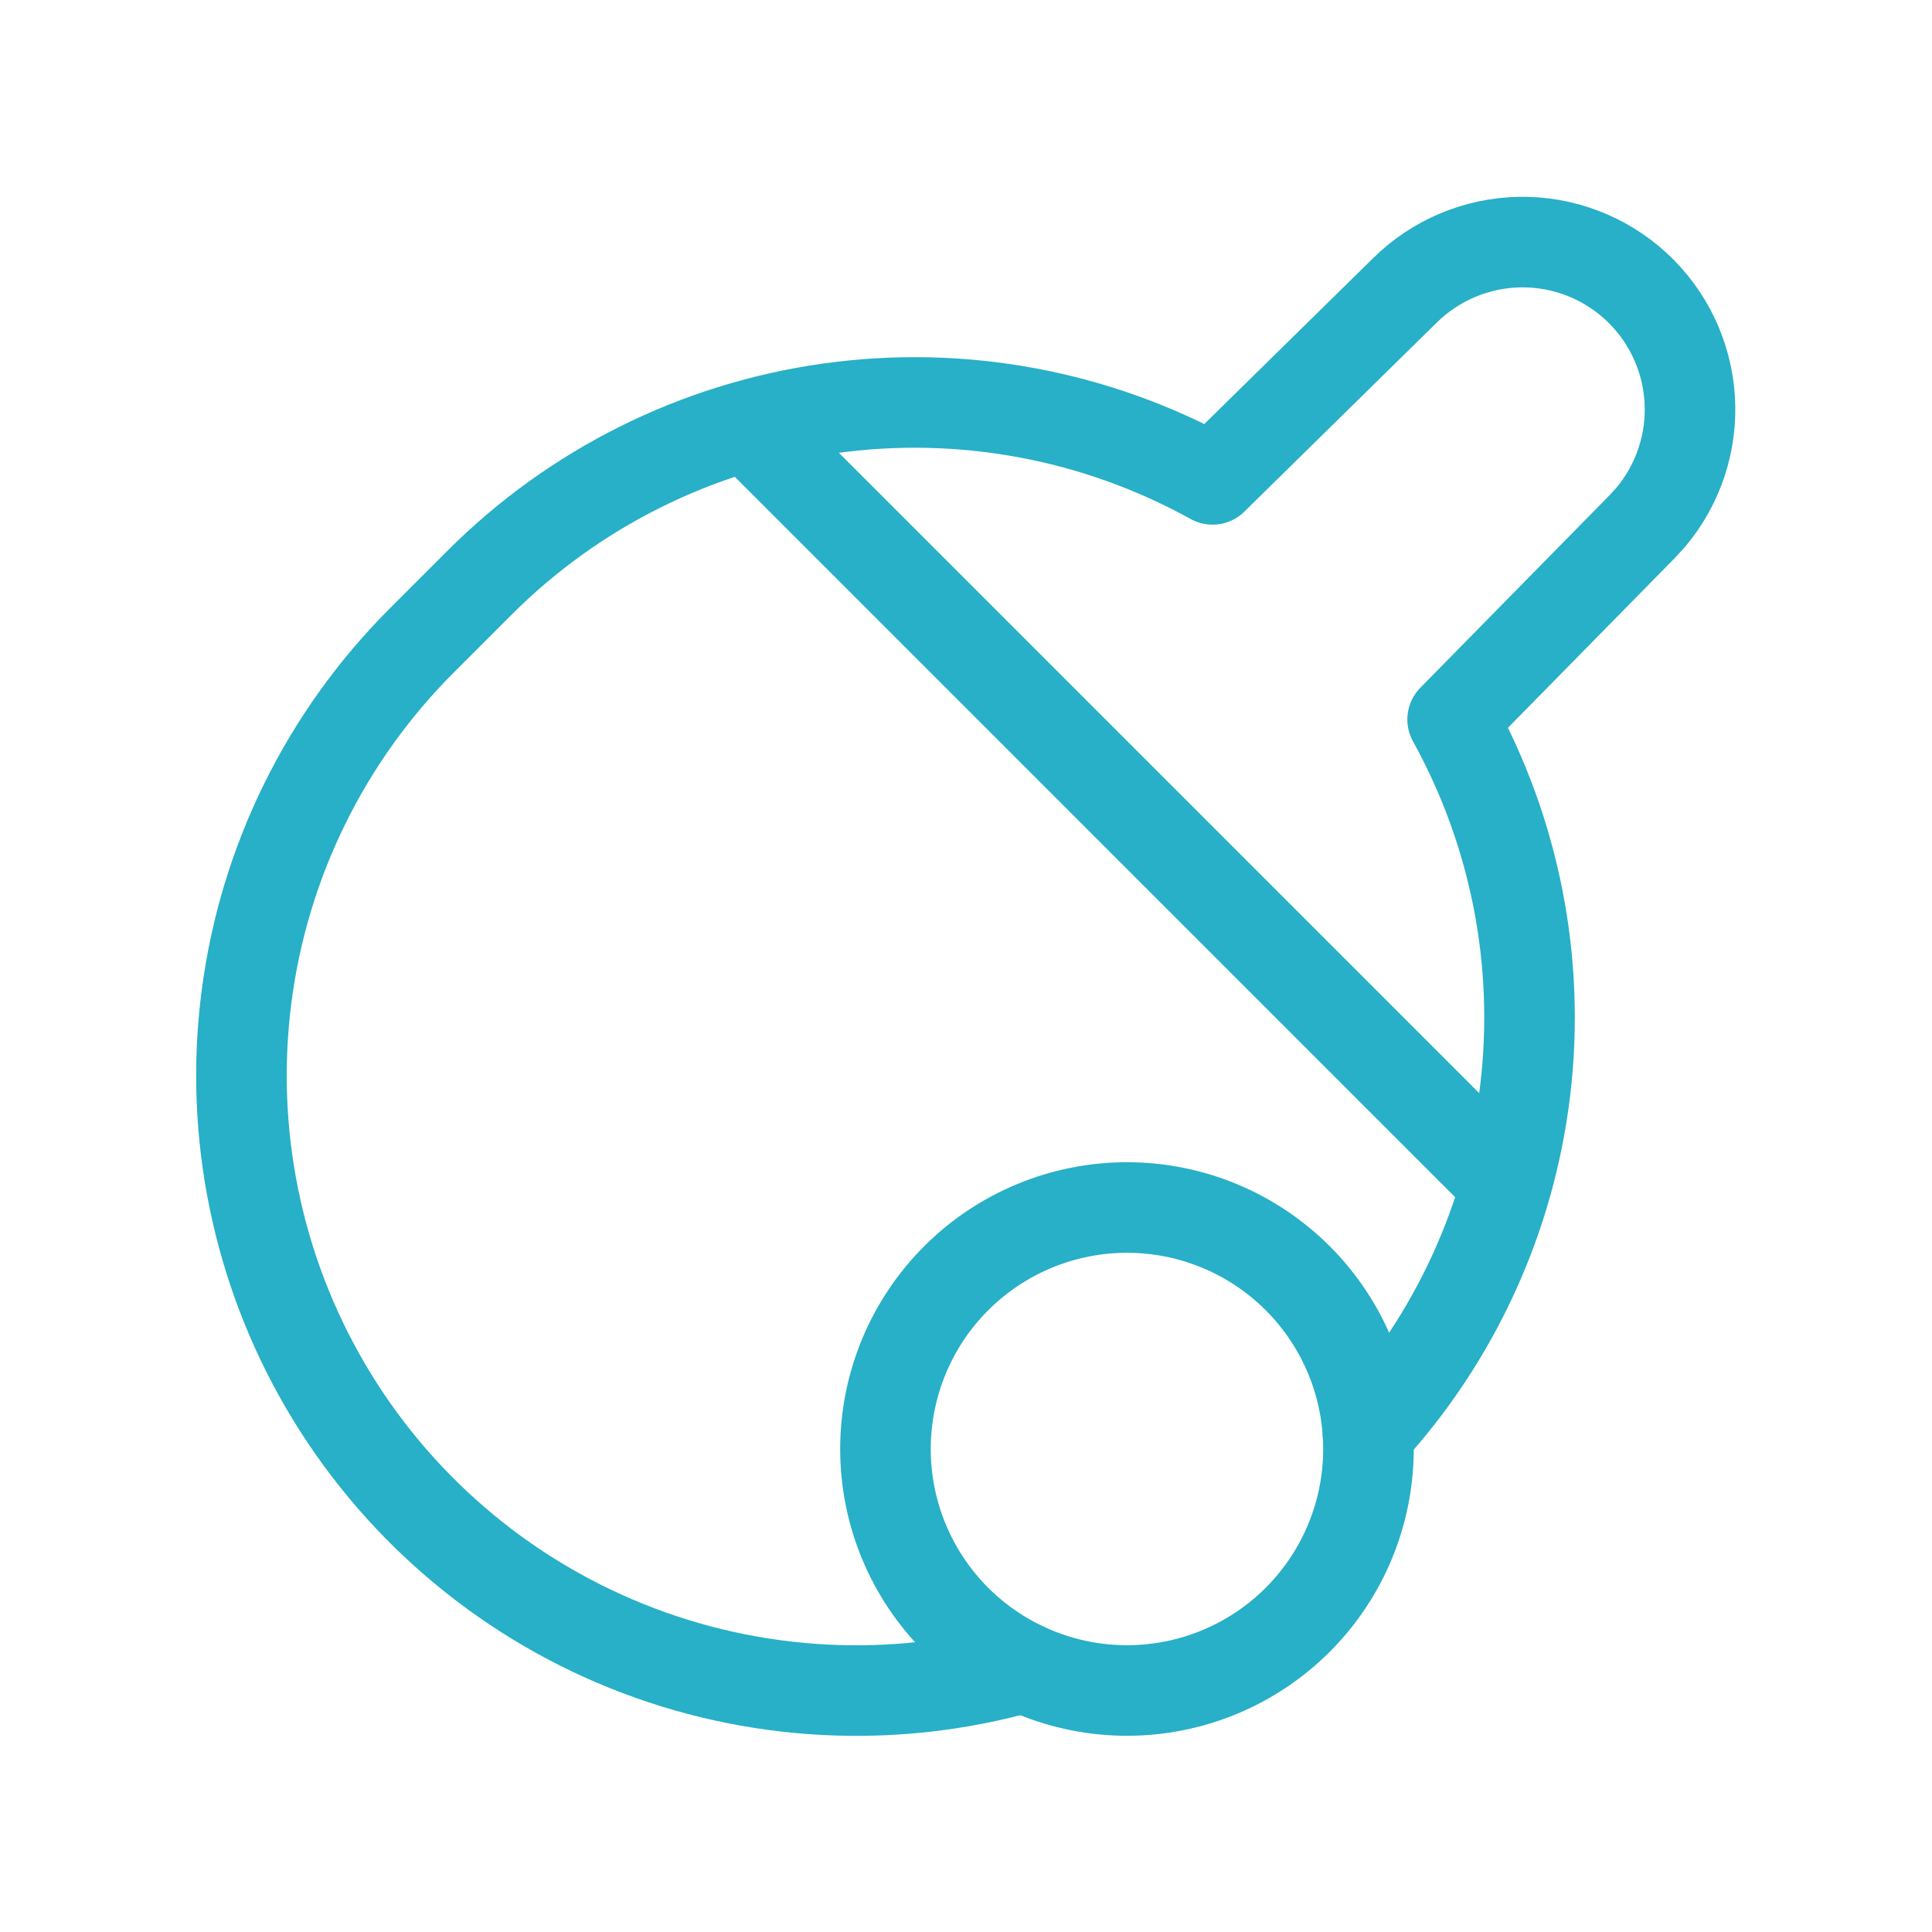
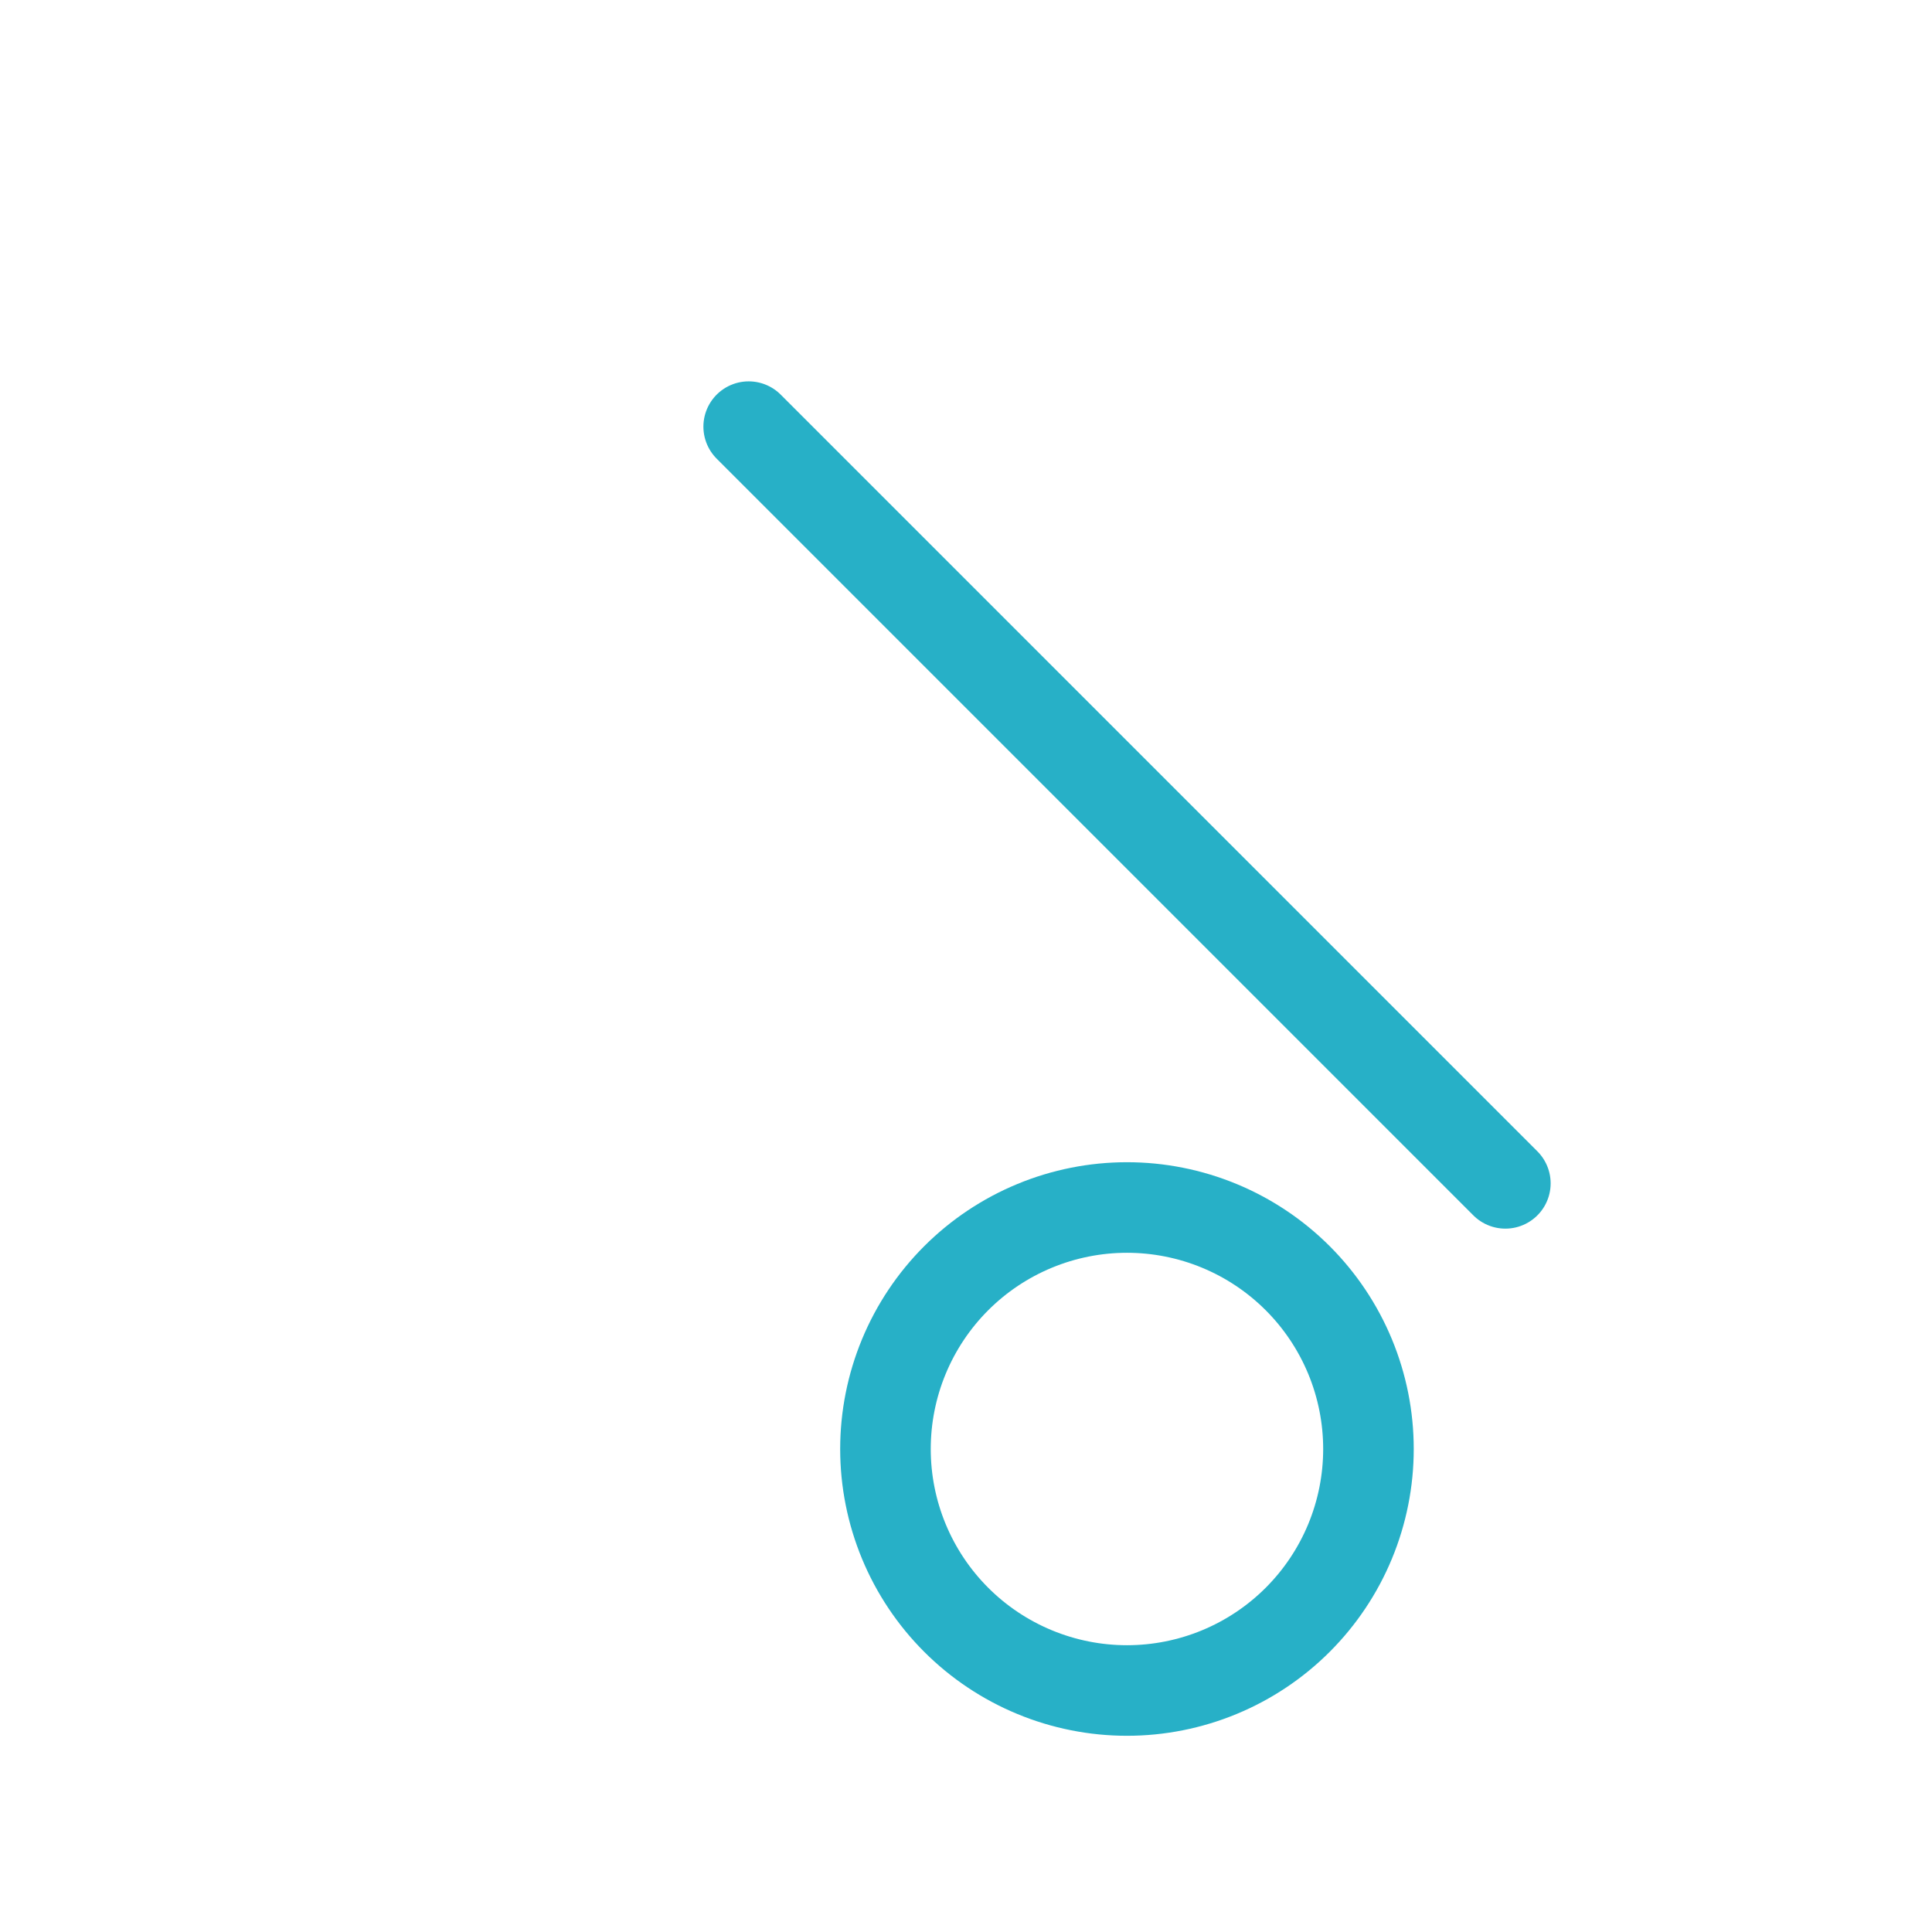
<svg xmlns="http://www.w3.org/2000/svg" width="64.0" height="64.0" viewBox="0.0 0.0 64.0 64.0" fill="none">
-   <path d="M33.914 55.234C29.575 56.461 24.952 56.214 20.768 54.531C16.585 52.849 13.078 49.825 10.797 45.936C8.516 42.046 7.59 37.51 8.164 33.037C8.737 28.565 10.779 24.409 13.968 21.221L15.888 19.301C19.015 16.173 23.076 14.148 27.456 13.531C31.836 12.914 36.297 13.738 40.168 15.88L46.533 9.626C47.547 8.622 48.909 8.047 50.336 8.02C51.763 7.994 53.145 8.519 54.195 9.486C55.245 10.453 55.881 11.787 55.973 13.211C56.064 14.636 55.603 16.04 54.685 17.133L54.376 17.469L48.12 23.834C50.187 27.572 51.029 31.864 50.526 36.105C50.022 40.346 48.199 44.322 45.314 47.472" stroke="#27B0C7" stroke-width="3" stroke-linecap="round" stroke-linejoin="round" />
  <path d="M29.332 48C29.332 49.051 29.539 50.091 29.941 51.062C30.343 52.032 30.932 52.914 31.675 53.657C32.418 54.4 33.3 54.989 34.271 55.391C35.241 55.793 36.282 56 37.332 56C38.383 56 39.423 55.793 40.394 55.391C41.364 54.989 42.246 54.4 42.989 53.657C43.732 52.914 44.321 52.032 44.723 51.062C45.125 50.091 45.332 49.051 45.332 48C45.332 46.949 45.125 45.909 44.723 44.938C44.321 43.968 43.732 43.086 42.989 42.343C42.246 41.6 41.364 41.011 40.394 40.609C39.423 40.207 38.383 40 37.332 40C36.282 40 35.241 40.207 34.271 40.609C33.3 41.011 32.418 41.6 31.675 42.343C30.932 43.086 30.343 43.968 29.941 44.938C29.539 45.909 29.332 46.949 29.332 48Z" stroke="#27B0C7" stroke-width="3" stroke-linecap="round" stroke-linejoin="round" />
  <path d="M24.801 14.133L49.867 39.2" stroke="#27B0C7" stroke-width="3" stroke-linecap="round" stroke-linejoin="round" />
</svg>